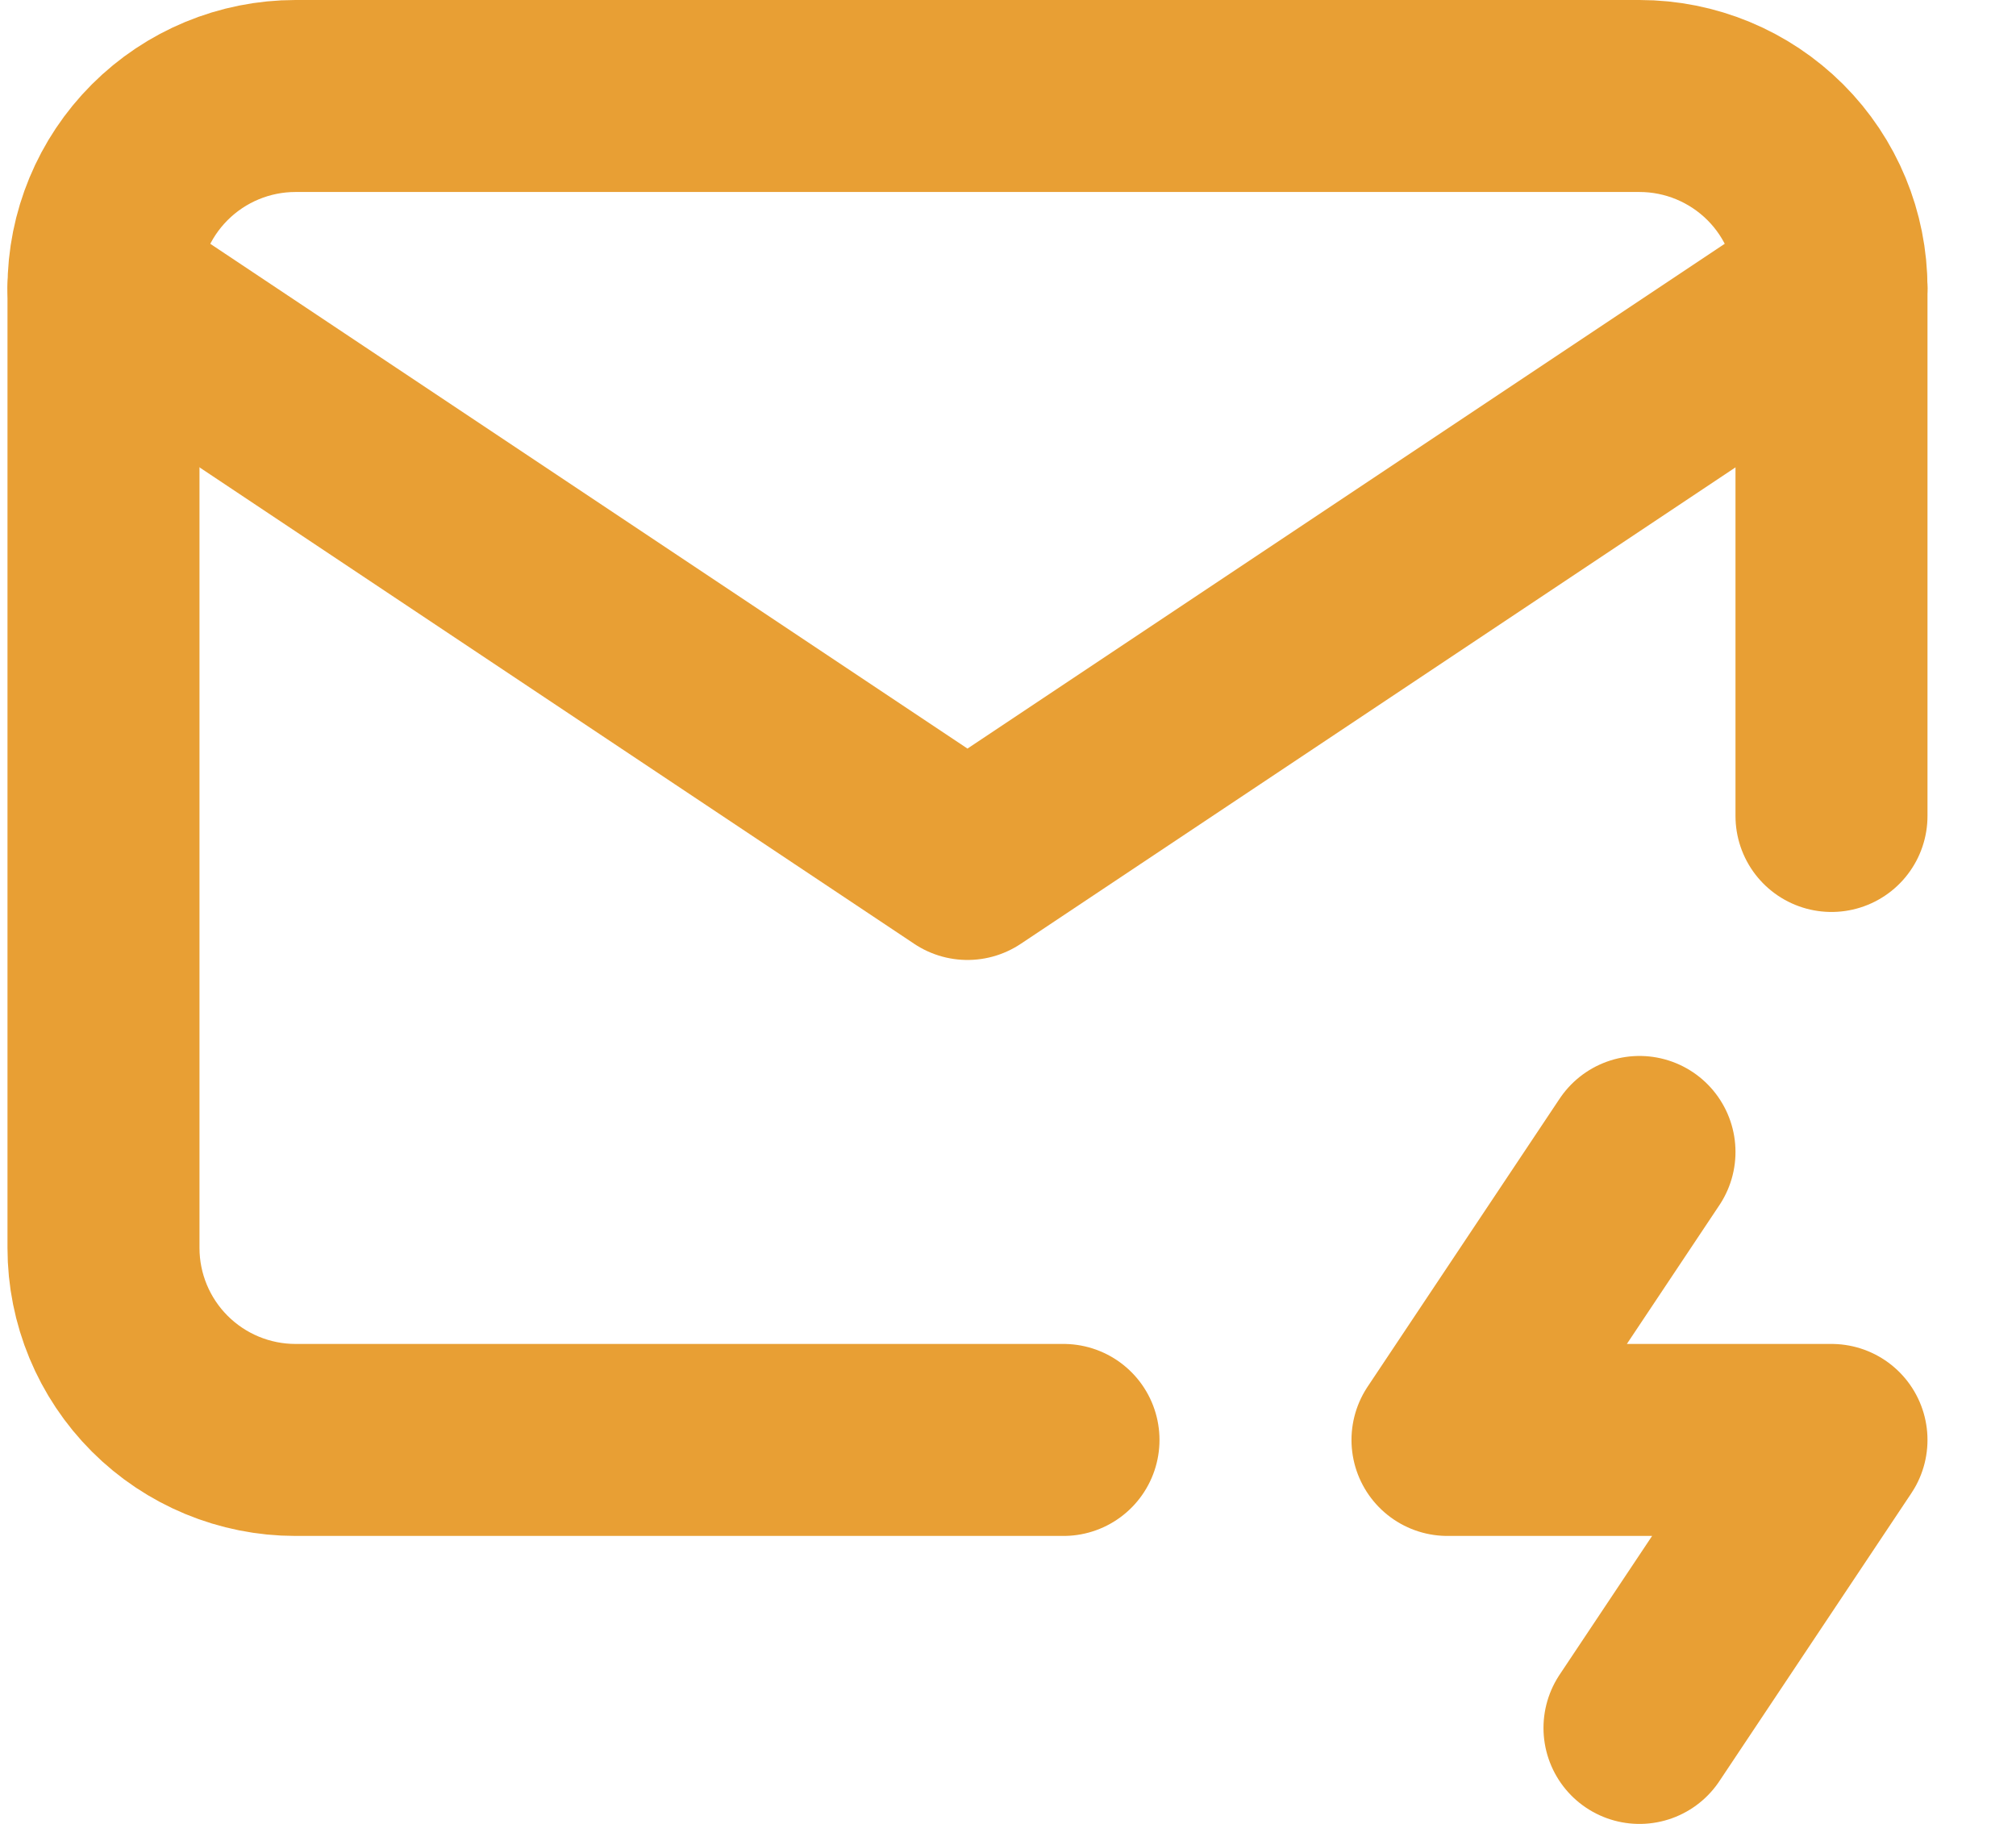
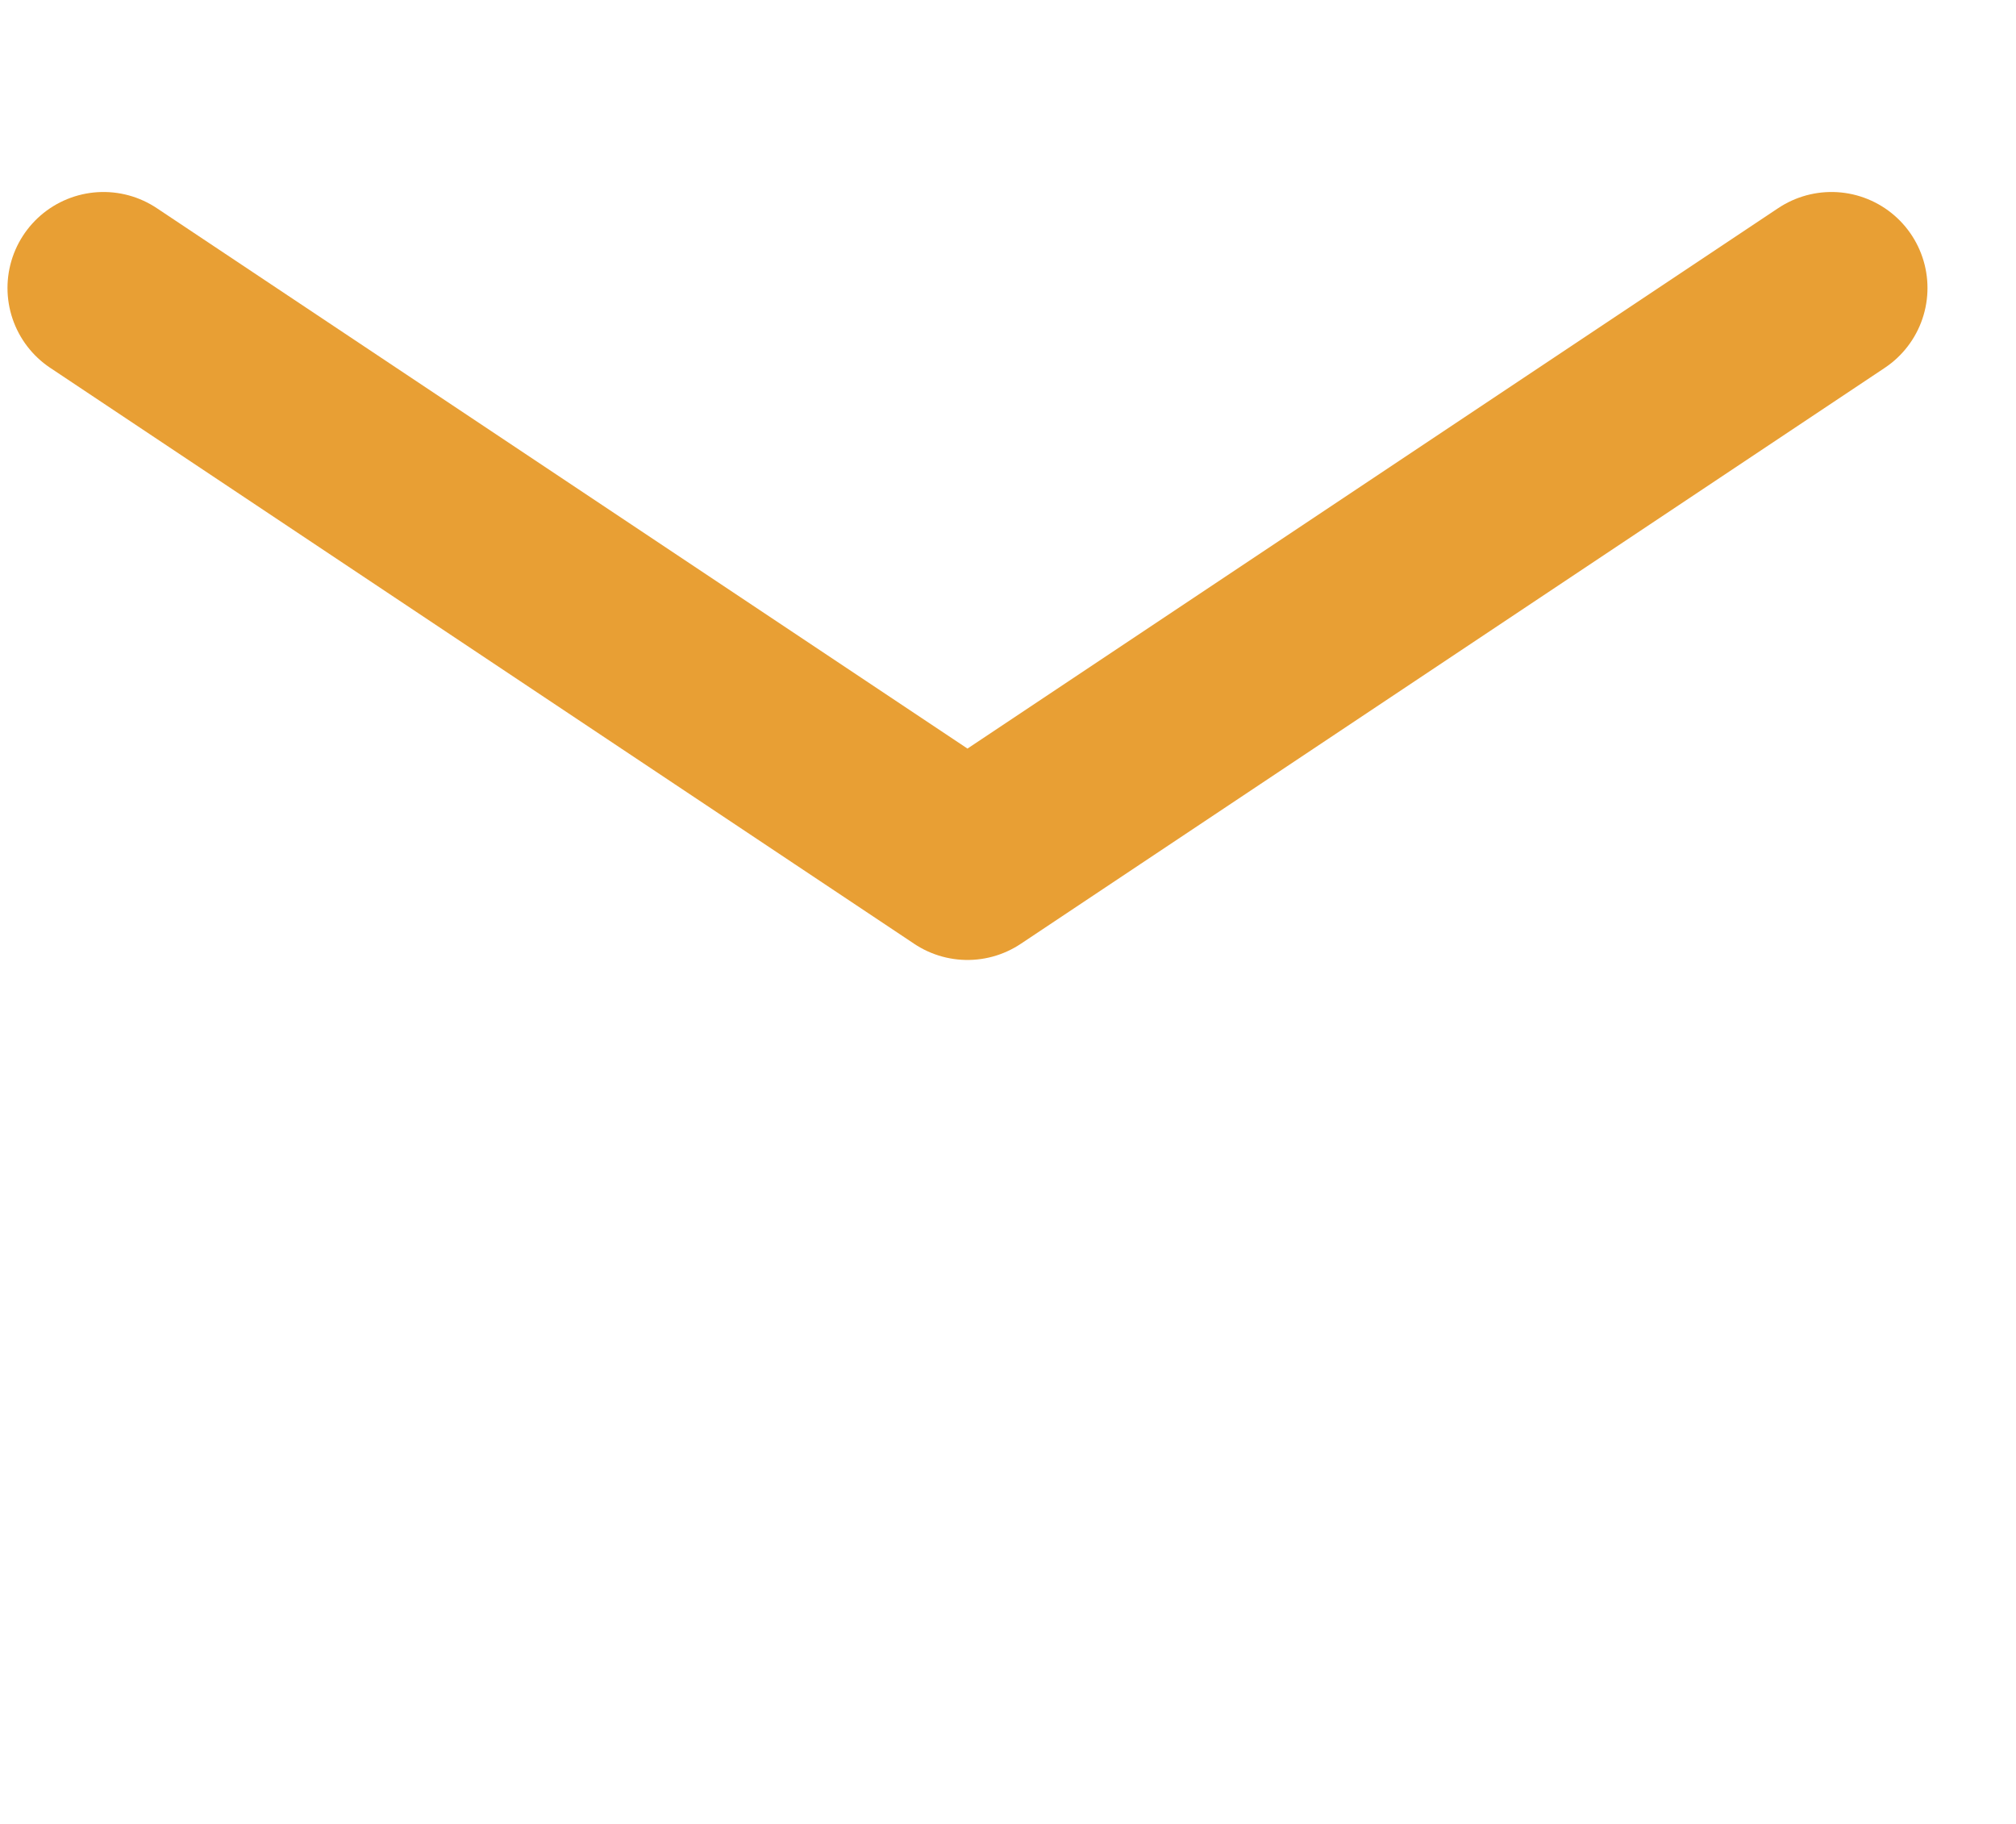
<svg xmlns="http://www.w3.org/2000/svg" width="21" height="19" viewBox="0 0 21 19" fill="none">
-   <path d="M11.078 15H3.078C2.548 15 2.039 14.789 1.664 14.414C1.289 14.039 1.078 13.53 1.078 13V3C1.078 2.47 1.289 1.961 1.664 1.586C2.039 1.211 2.548 1 3.078 1H17.078C17.609 1 18.117 1.211 18.493 1.586C18.868 1.961 19.078 2.47 19.078 3V8.5" stroke="#E89F34" stroke-width="2" stroke-linecap="round" stroke-linejoin="round" />
  <path d="M1.078 3L10.078 9L19.078 3" stroke="#E89F34" stroke-width="2" stroke-linecap="round" stroke-linejoin="round" />
-   <path d="M17.078 12L15.078 15H19.078L17.078 18" stroke="#E89F34" stroke-width="2" stroke-linecap="round" stroke-linejoin="round" />
</svg>